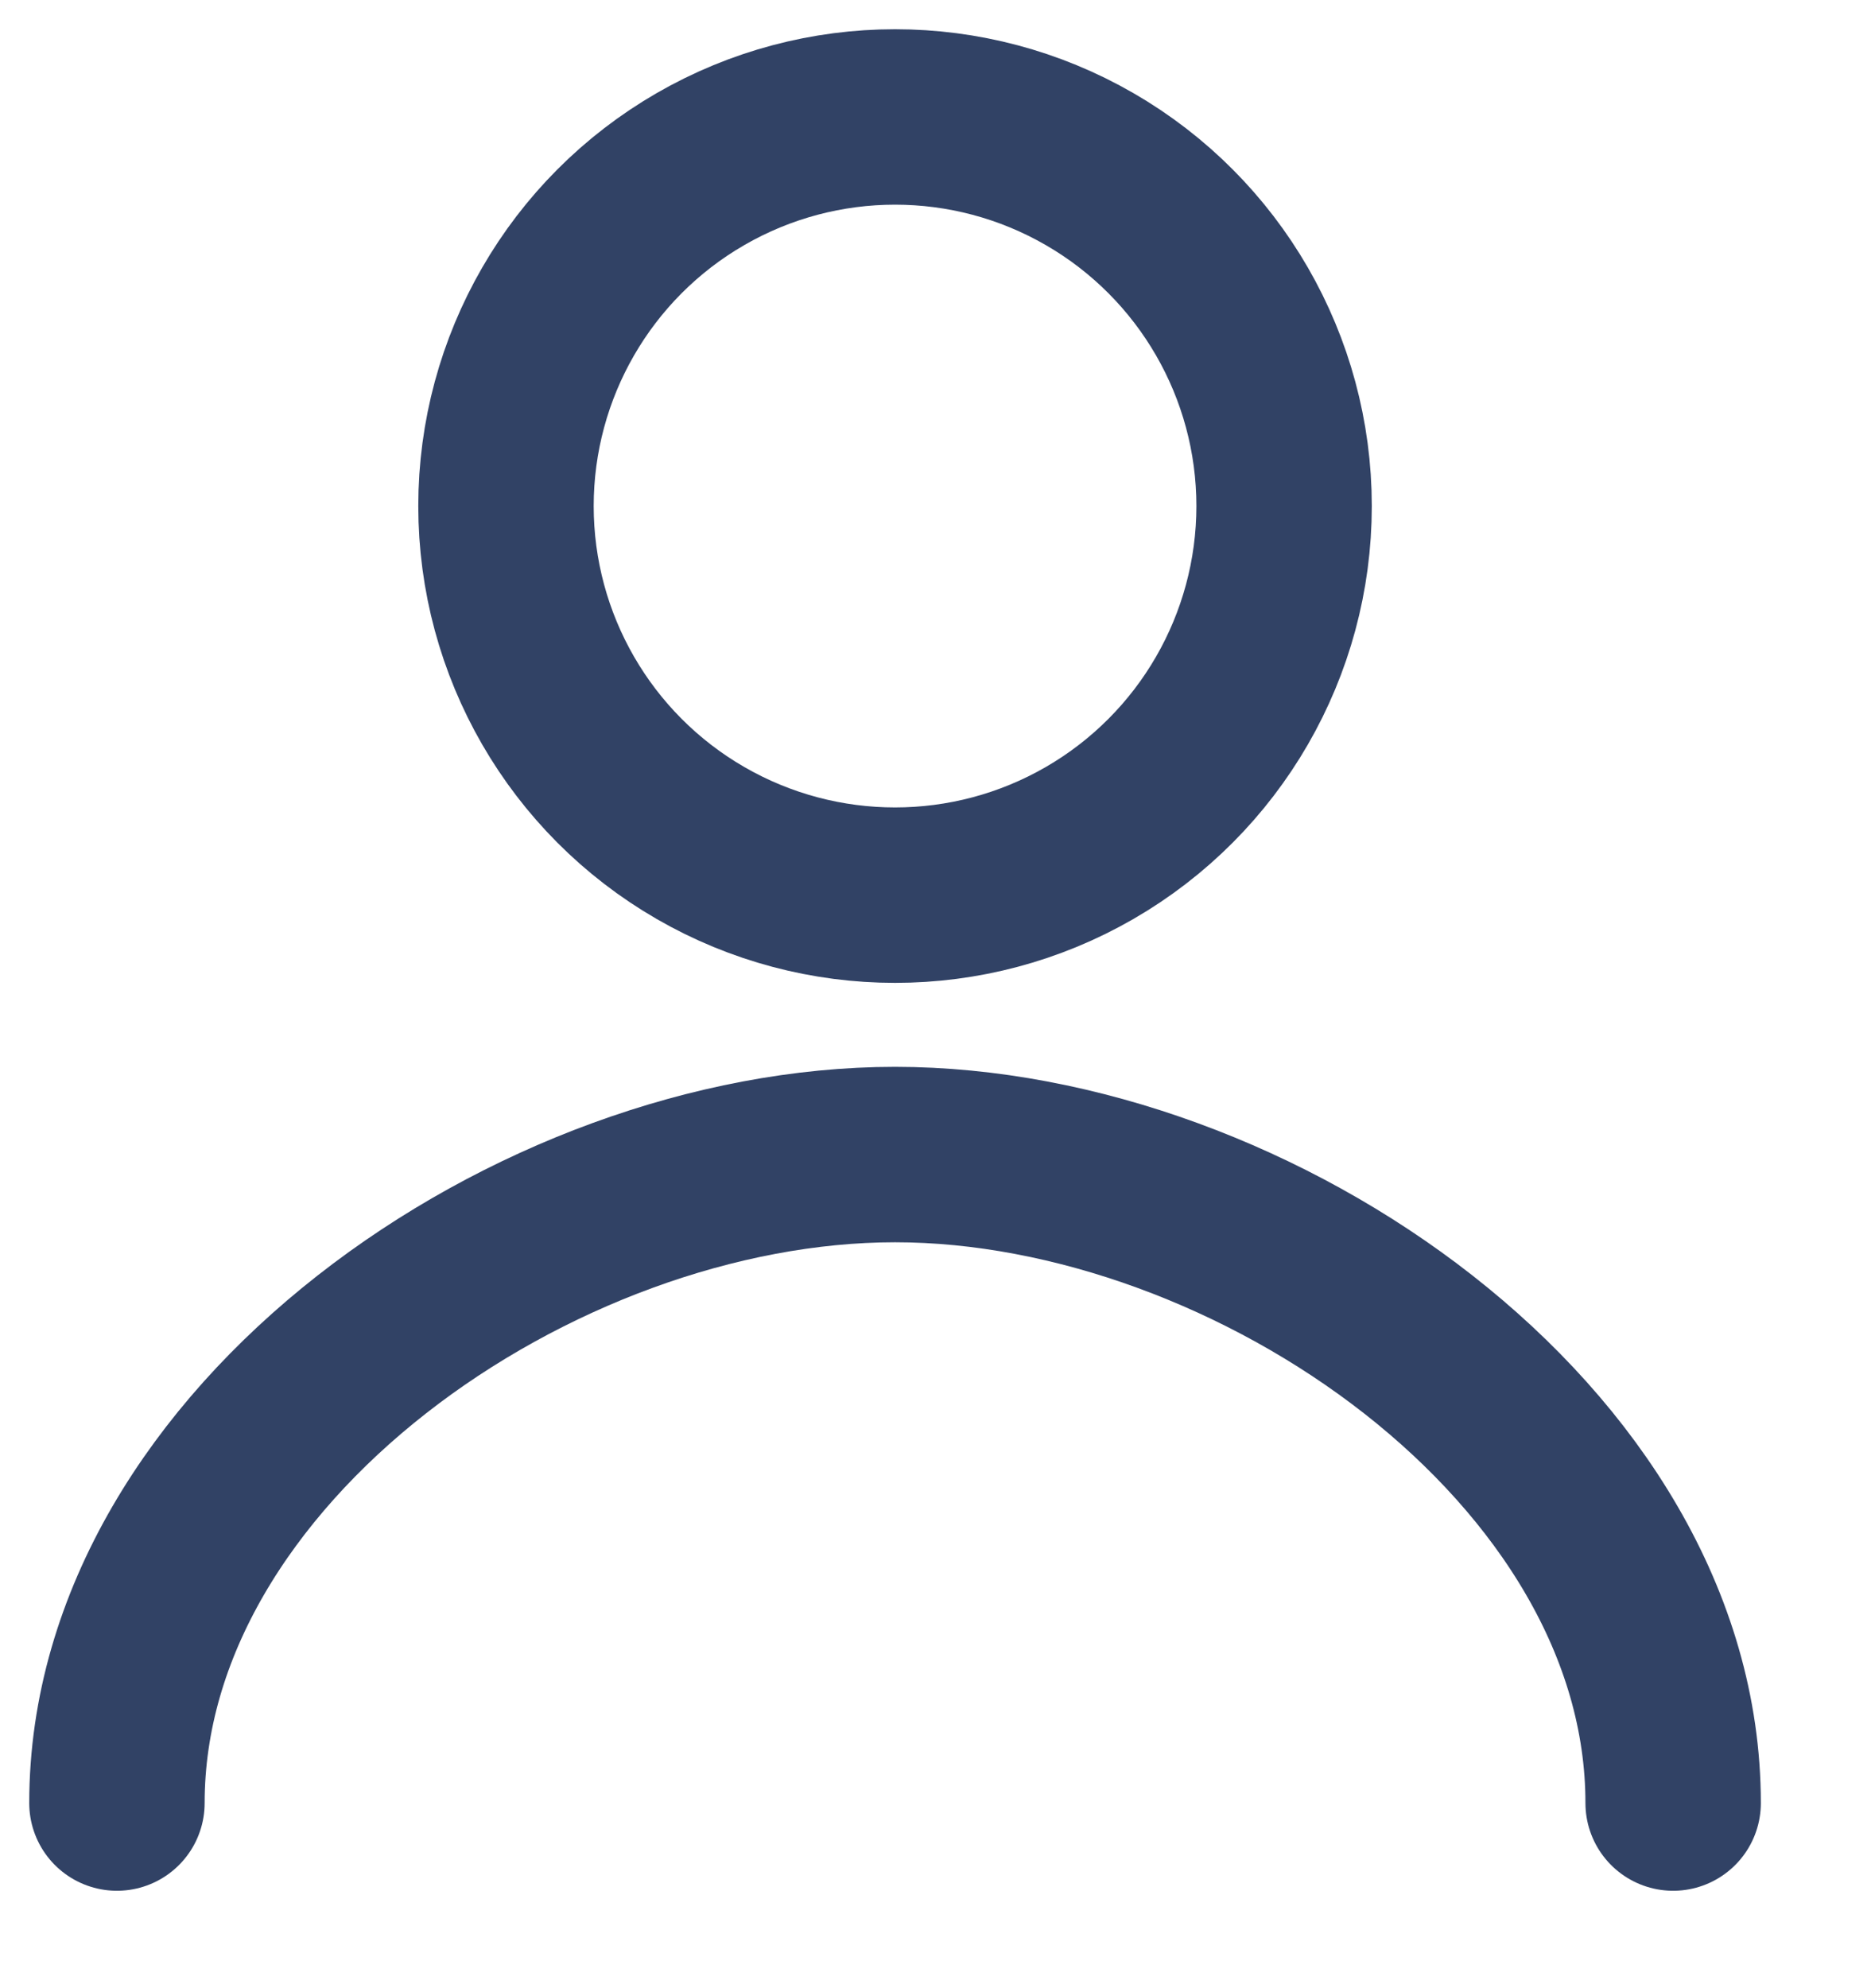
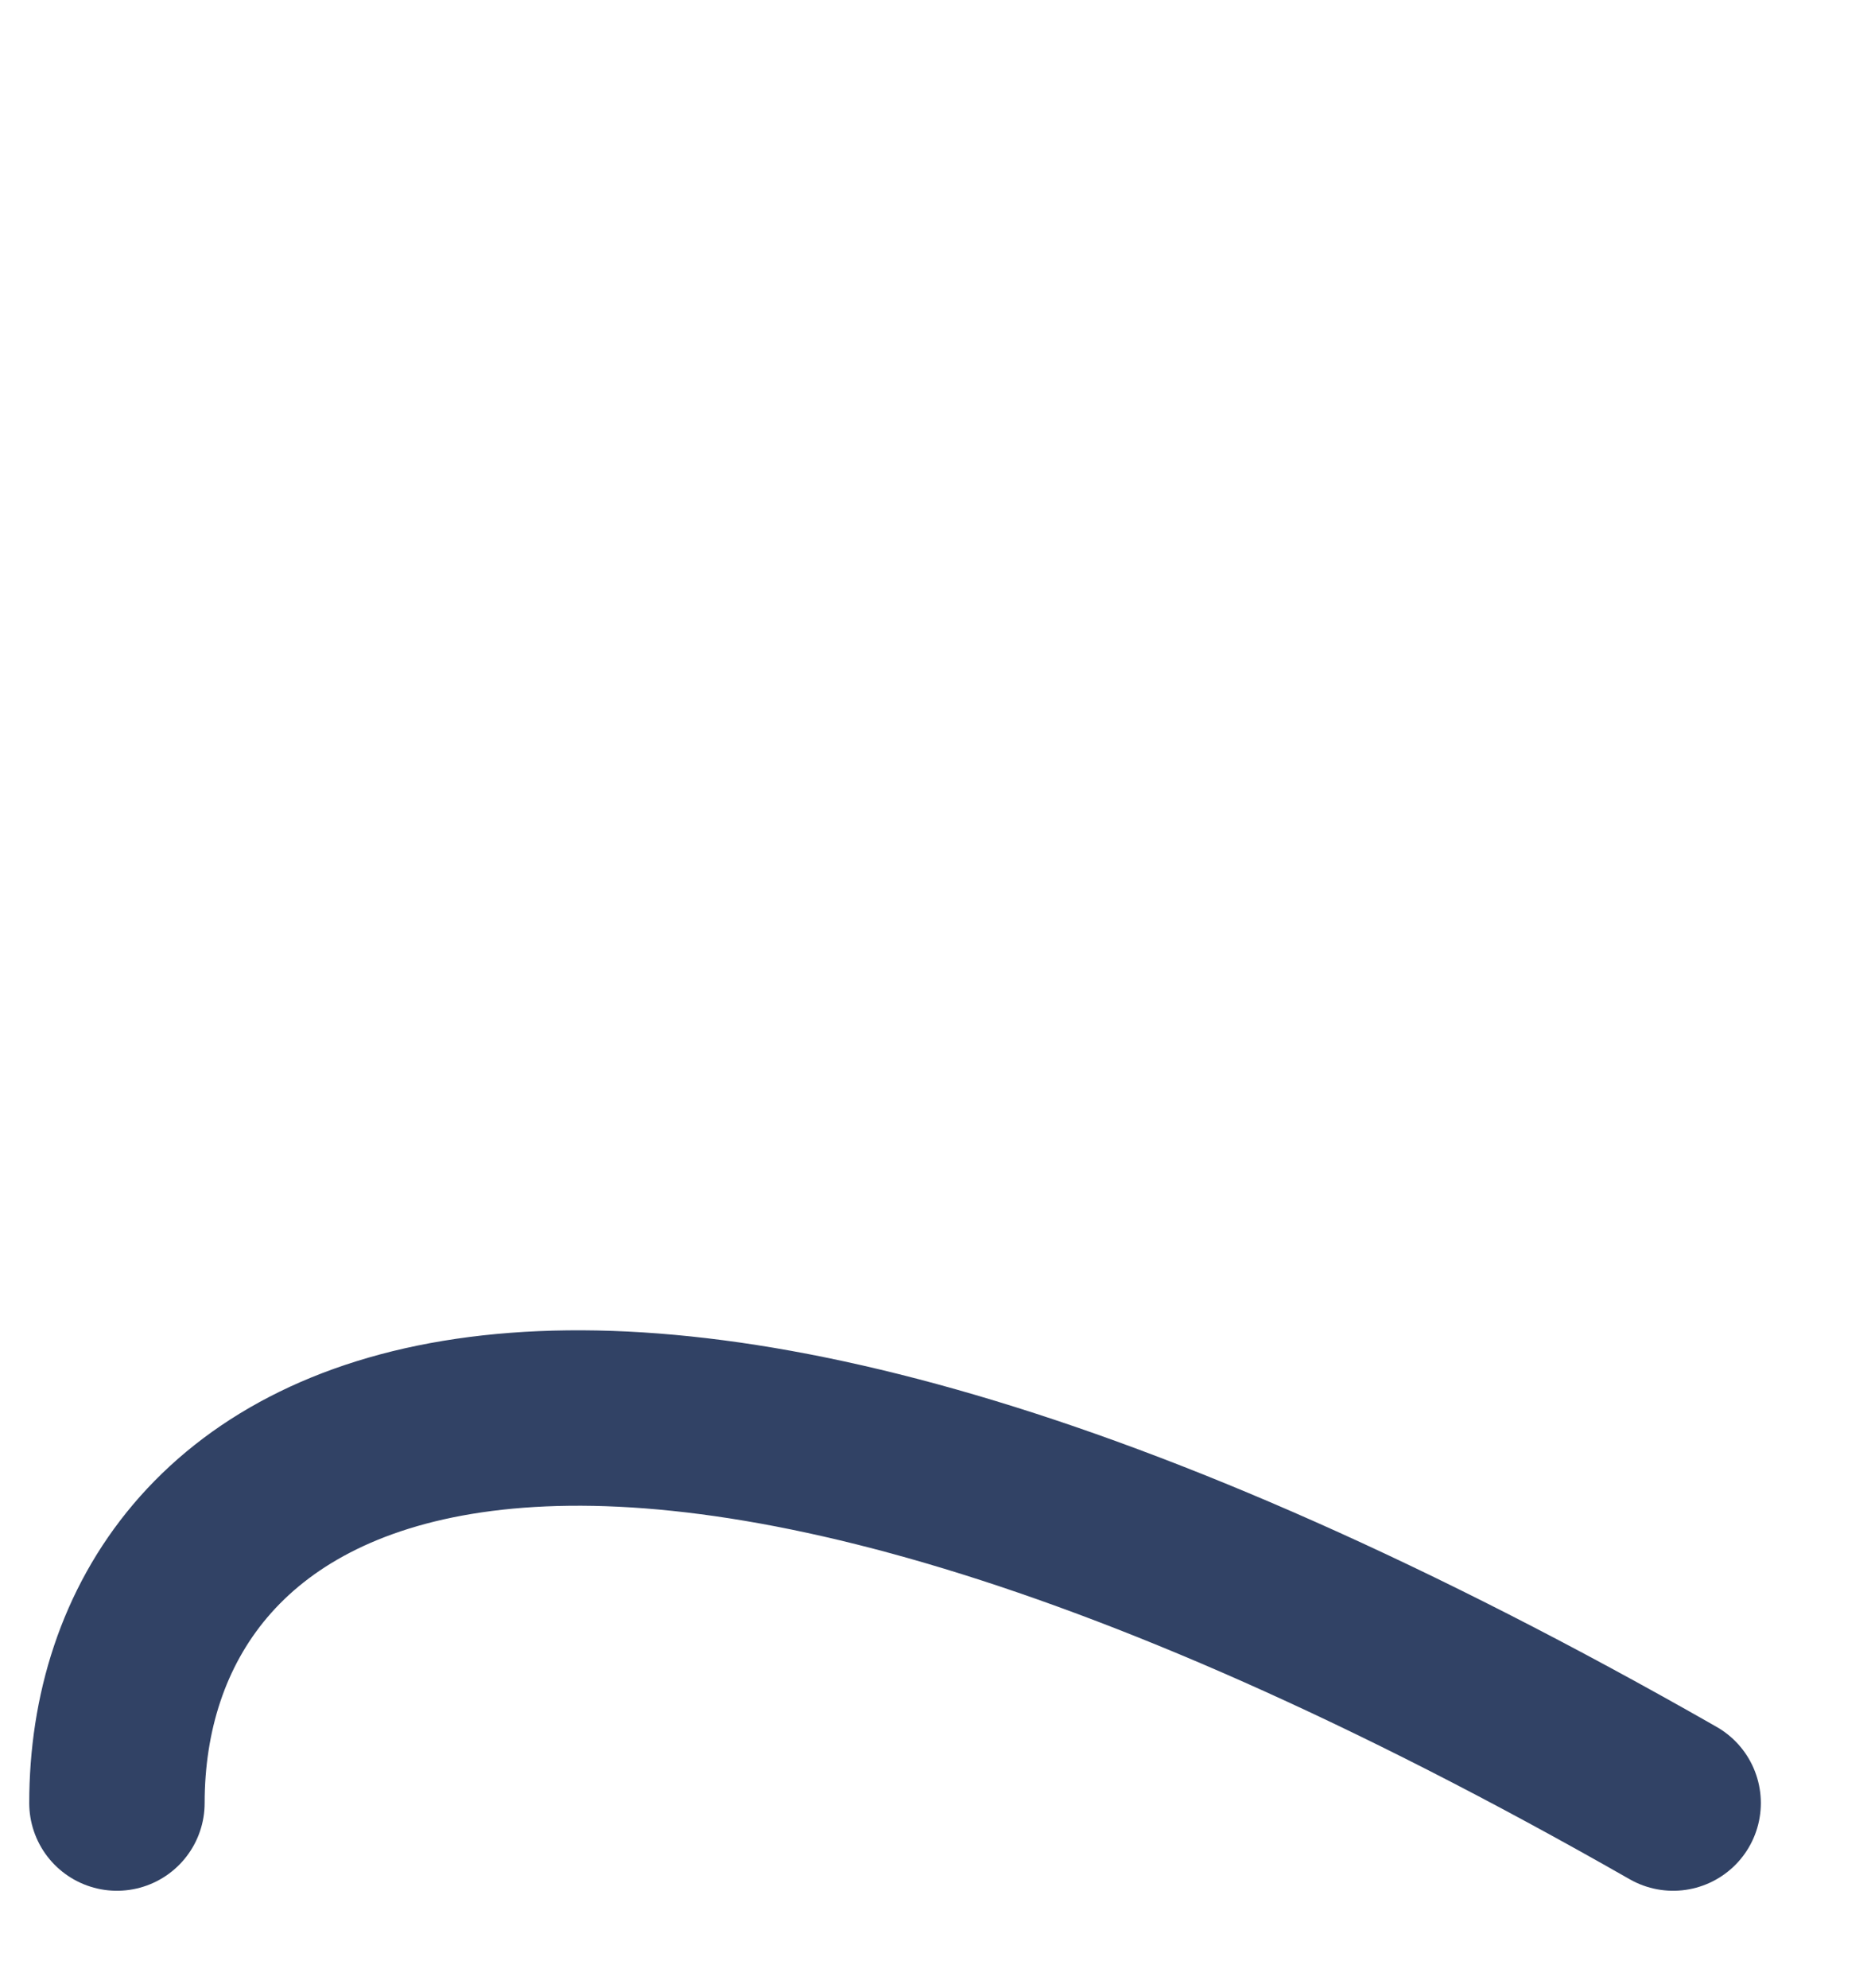
<svg xmlns="http://www.w3.org/2000/svg" width="16" height="17" viewBox="0 0 16 17" fill="none">
-   <circle cx="7.654" cy="4.327" r="3.327" stroke="#314265" stroke-width="1.5" stroke-linecap="round" />
-   <path d="M14.308 15.417C14.308 12.355 10.716 9.872 7.654 9.872C4.592 9.872 1 12.355 1 15.417" stroke="#314265" stroke-width="1.5" stroke-linecap="round" />
+   <path d="M14.308 15.417C4.592 9.872 1 12.355 1 15.417" stroke="#314265" stroke-width="1.5" stroke-linecap="round" />
</svg>